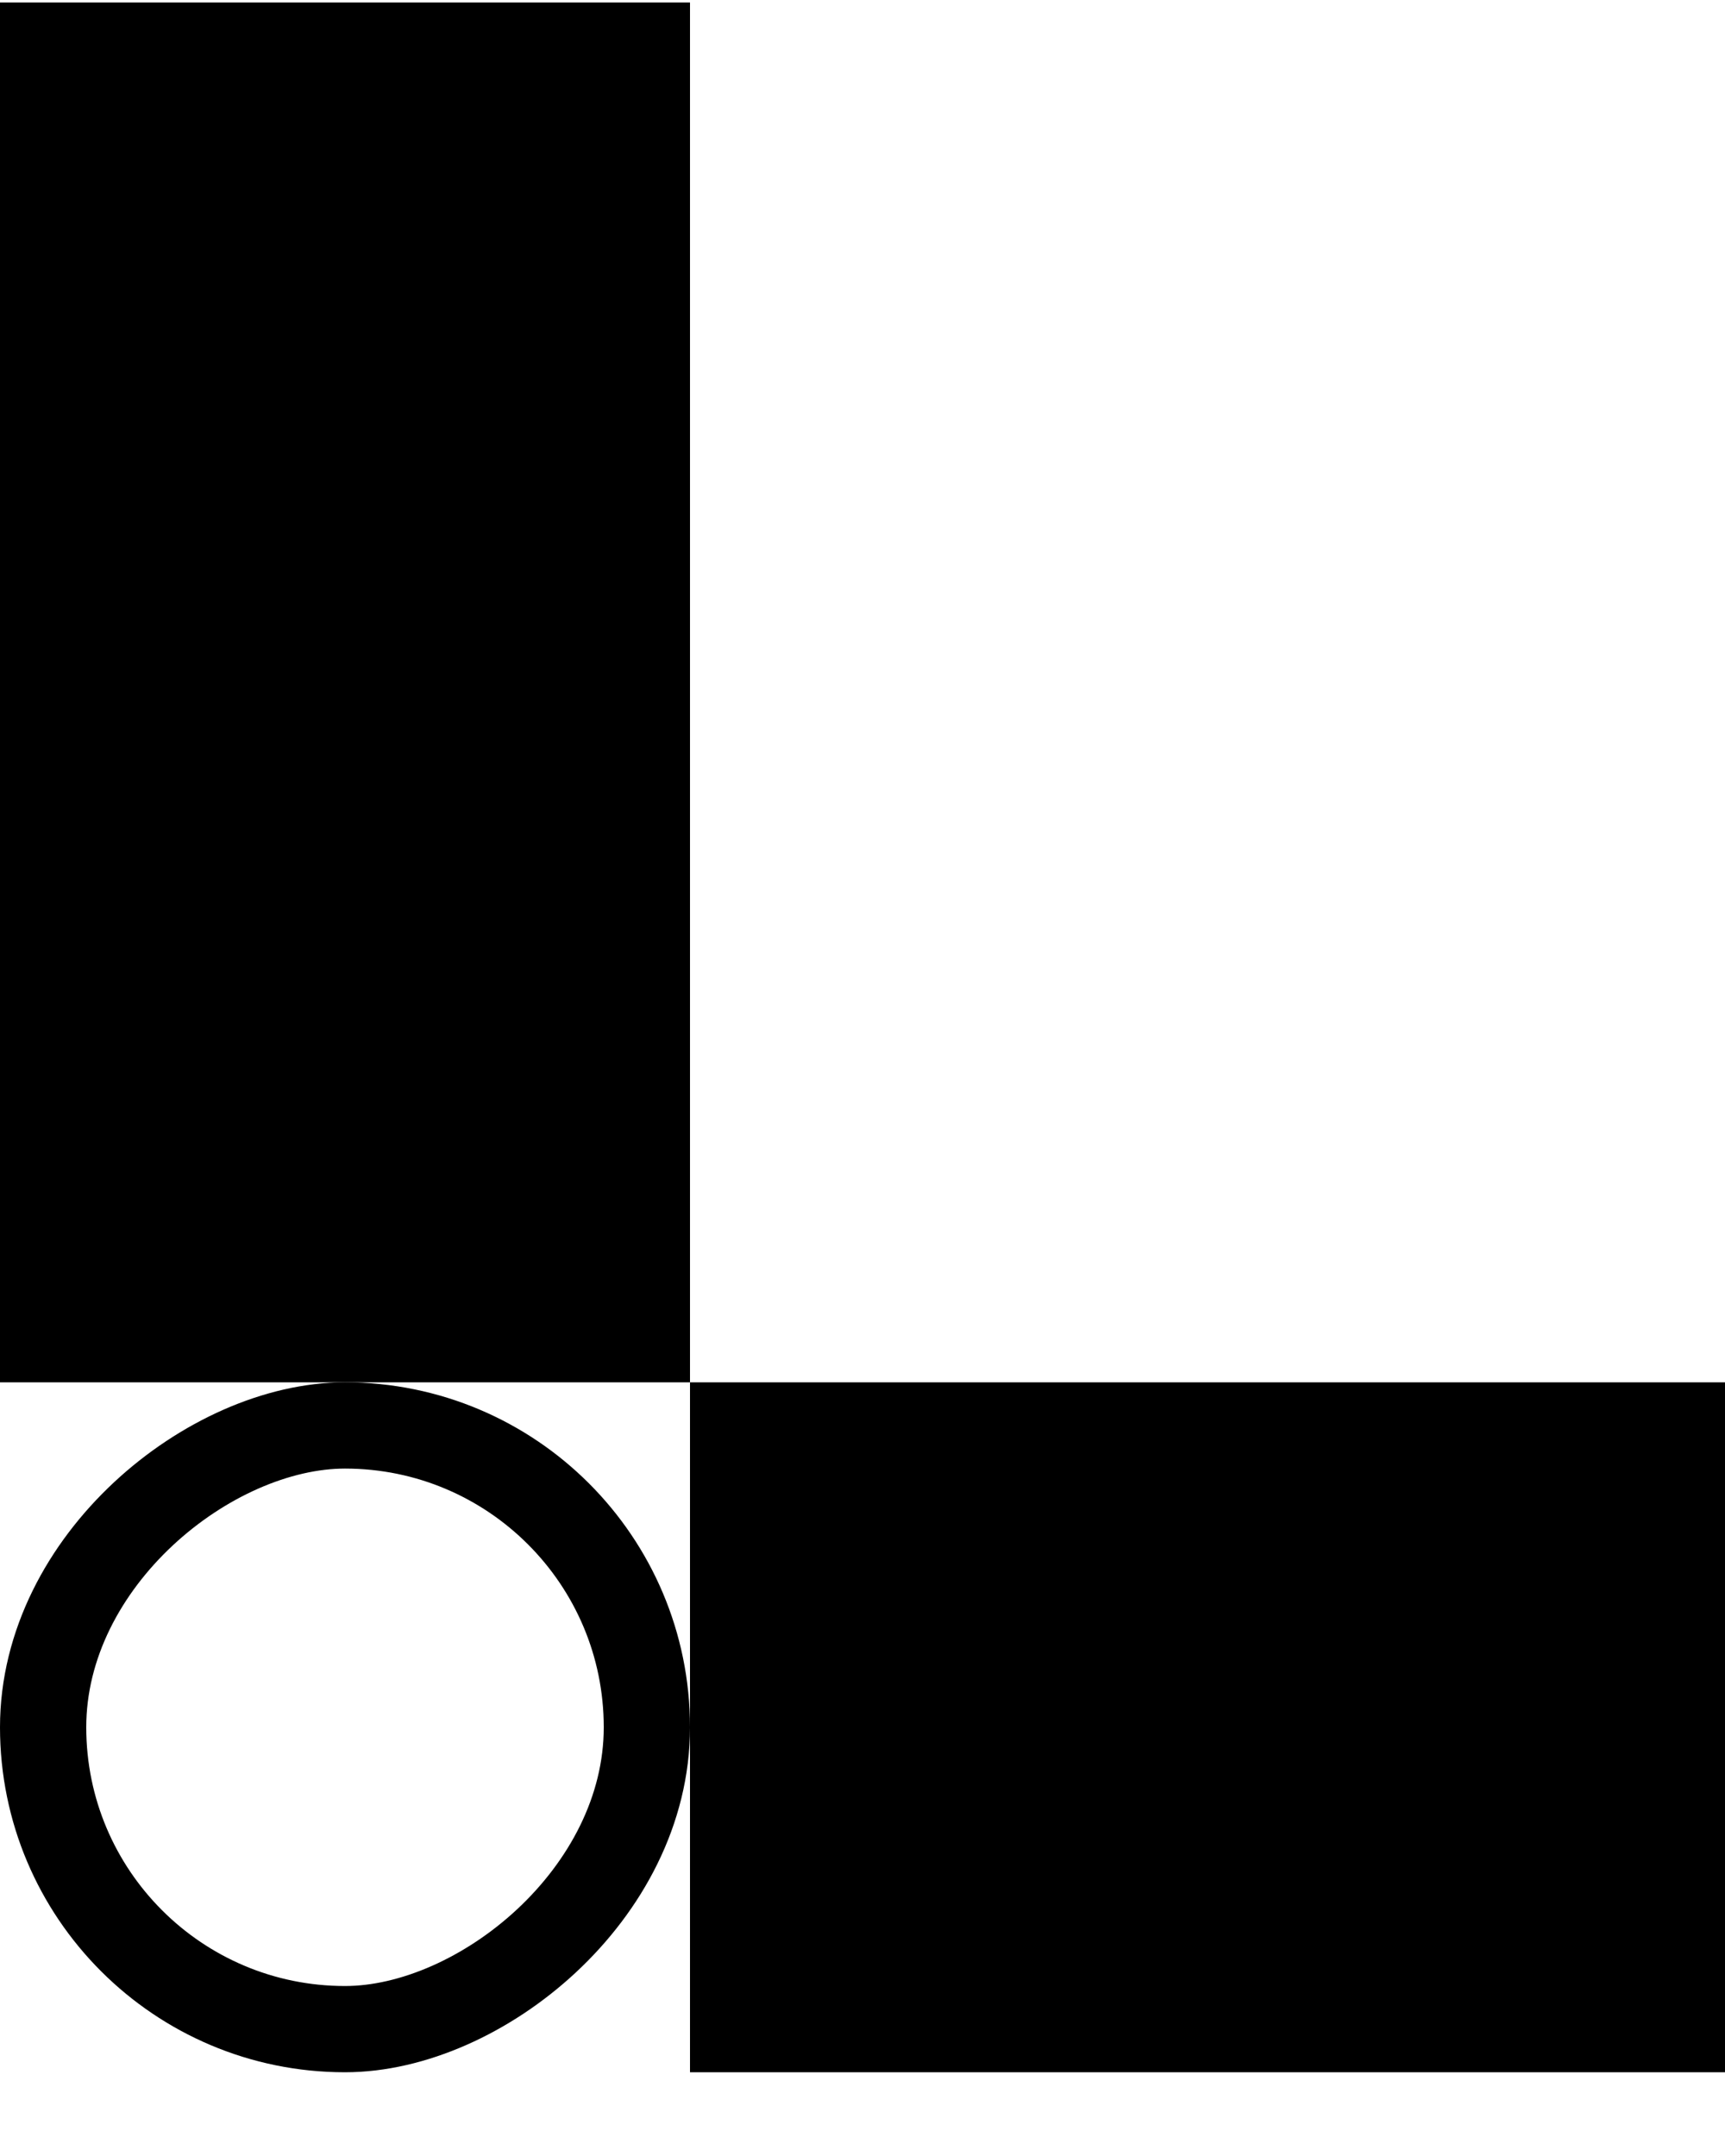
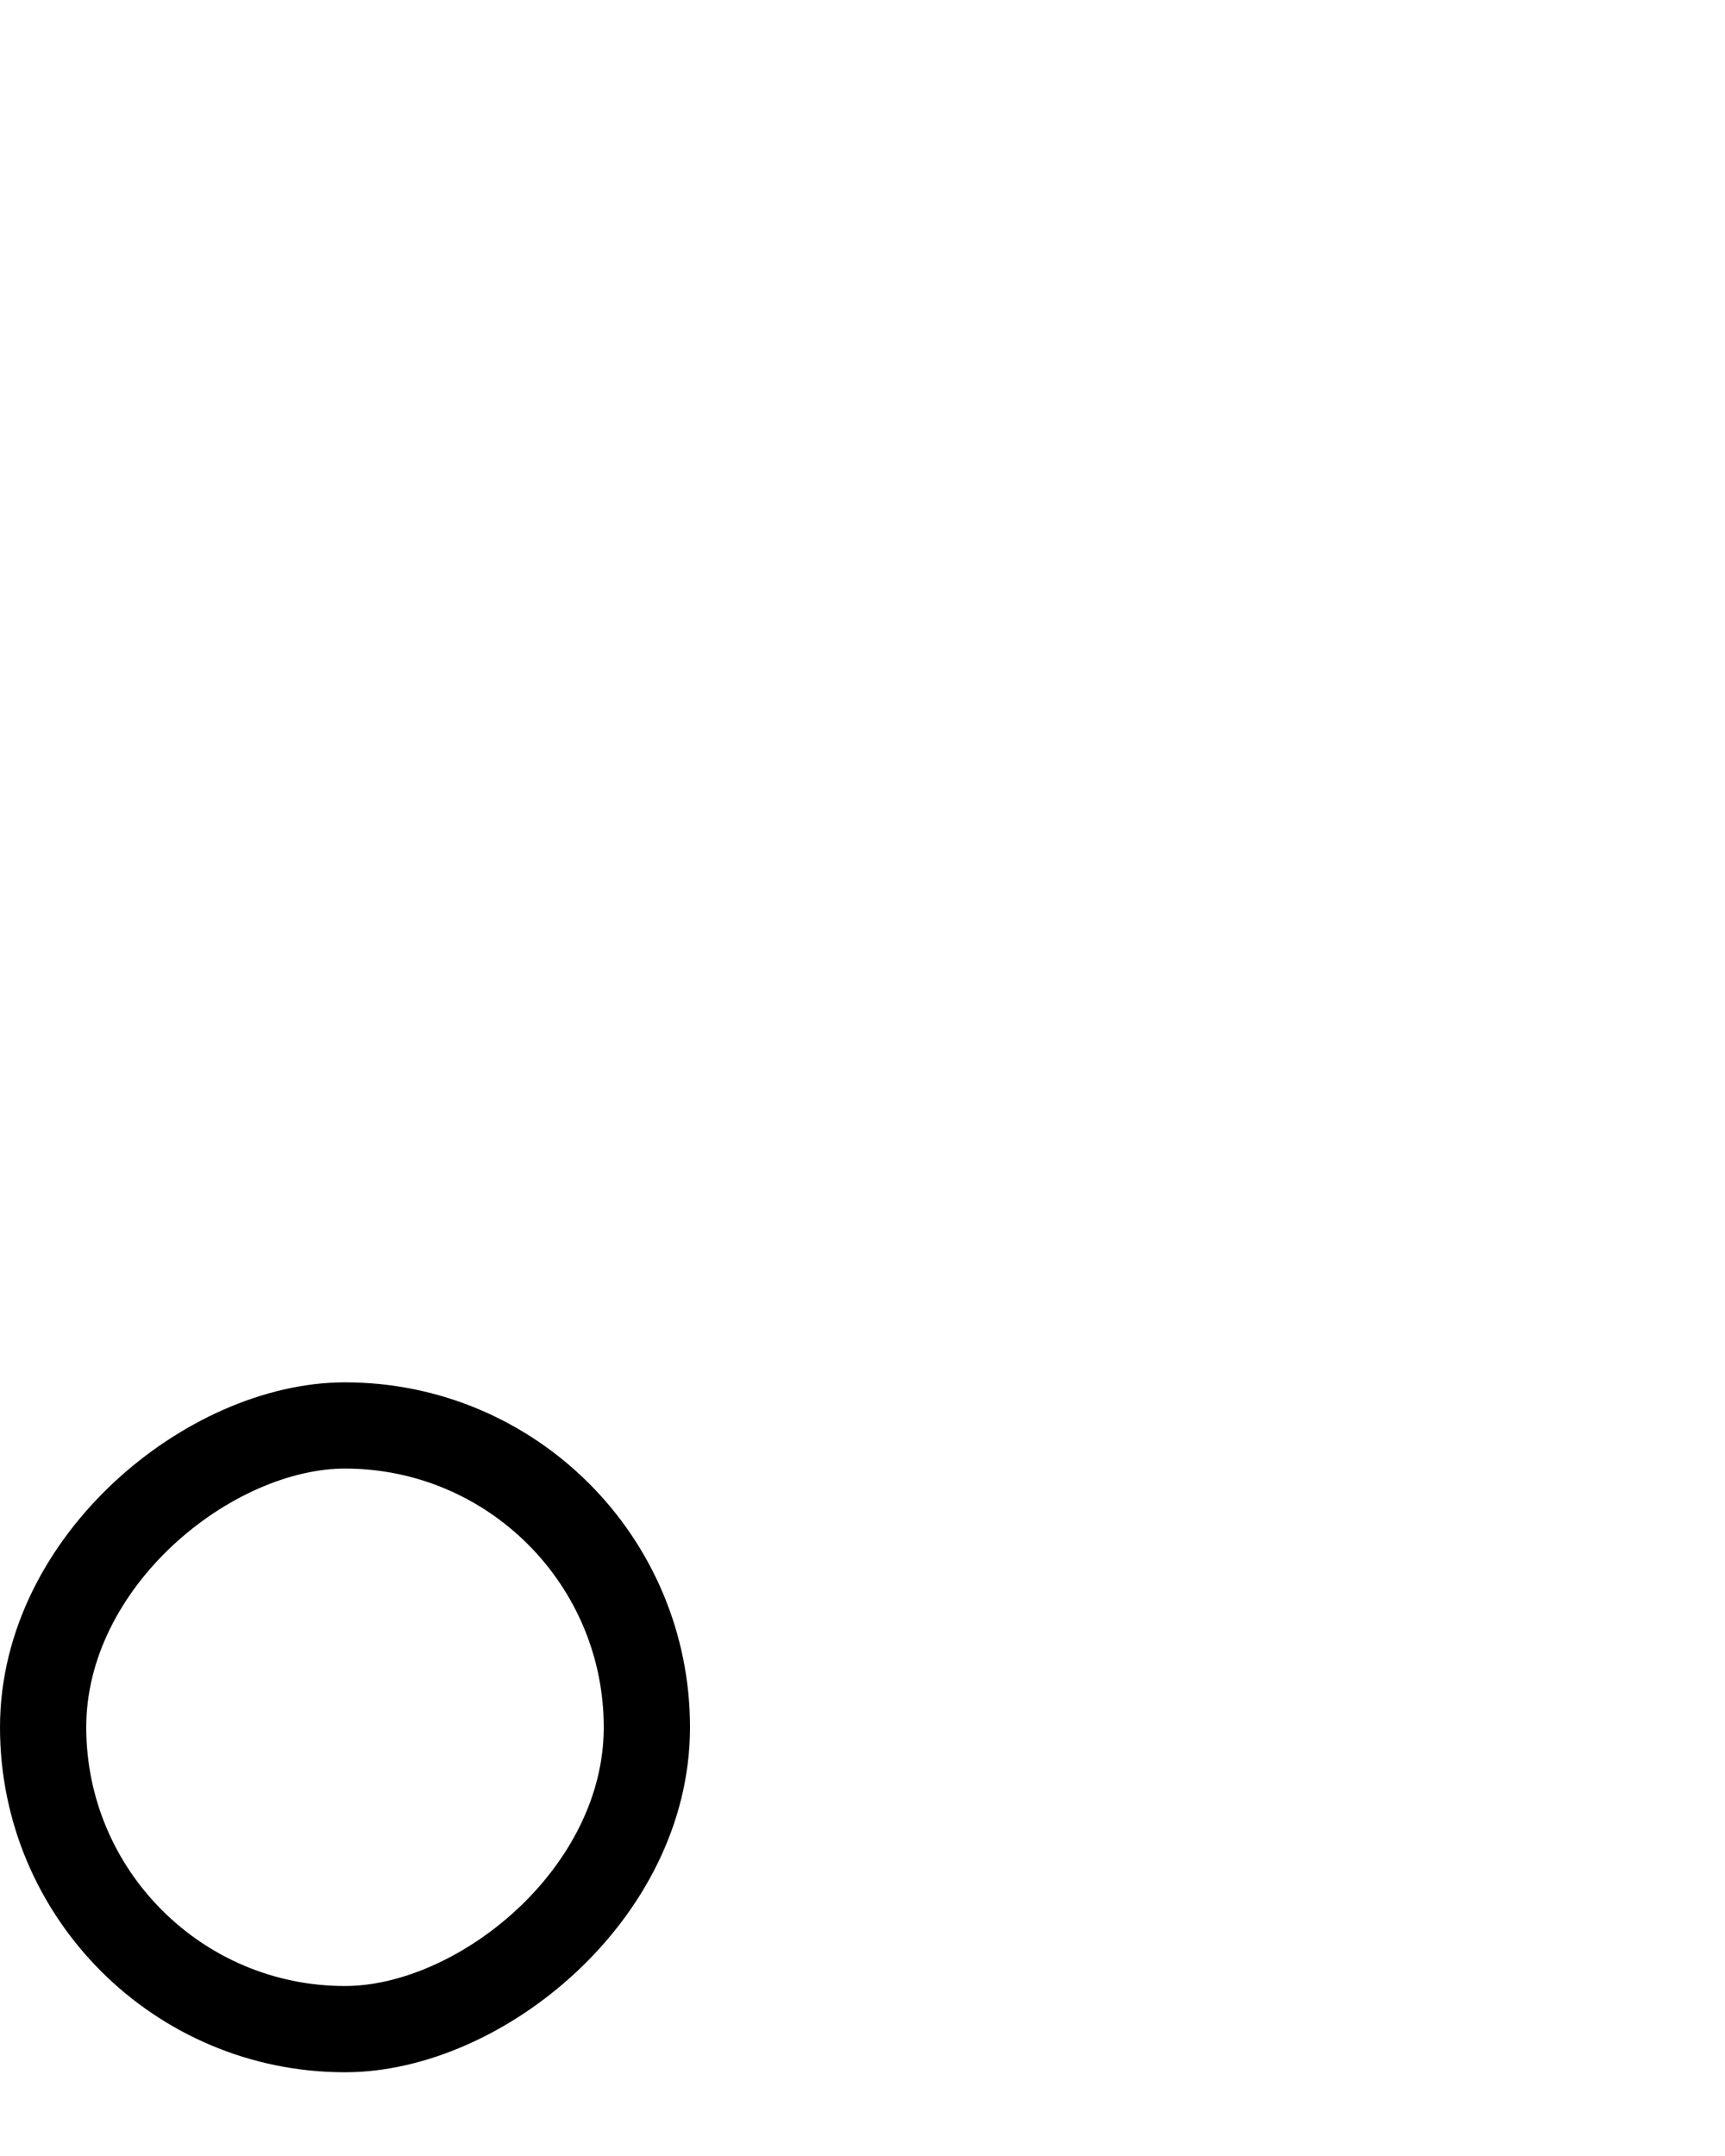
<svg xmlns="http://www.w3.org/2000/svg" width="20" height="25" viewBox="0 0 20 25" fill="none">
-   <rect y="0.029" width="8" height="16" fill="black" />
-   <rect x="8" y="24.029" width="8" height="12" transform="rotate(-90 8 24.029)" fill="black" />
  <rect x="0.5" y="23.529" width="7" height="7" rx="3.5" transform="rotate(-90 0.5 23.529)" stroke="black" />
</svg>